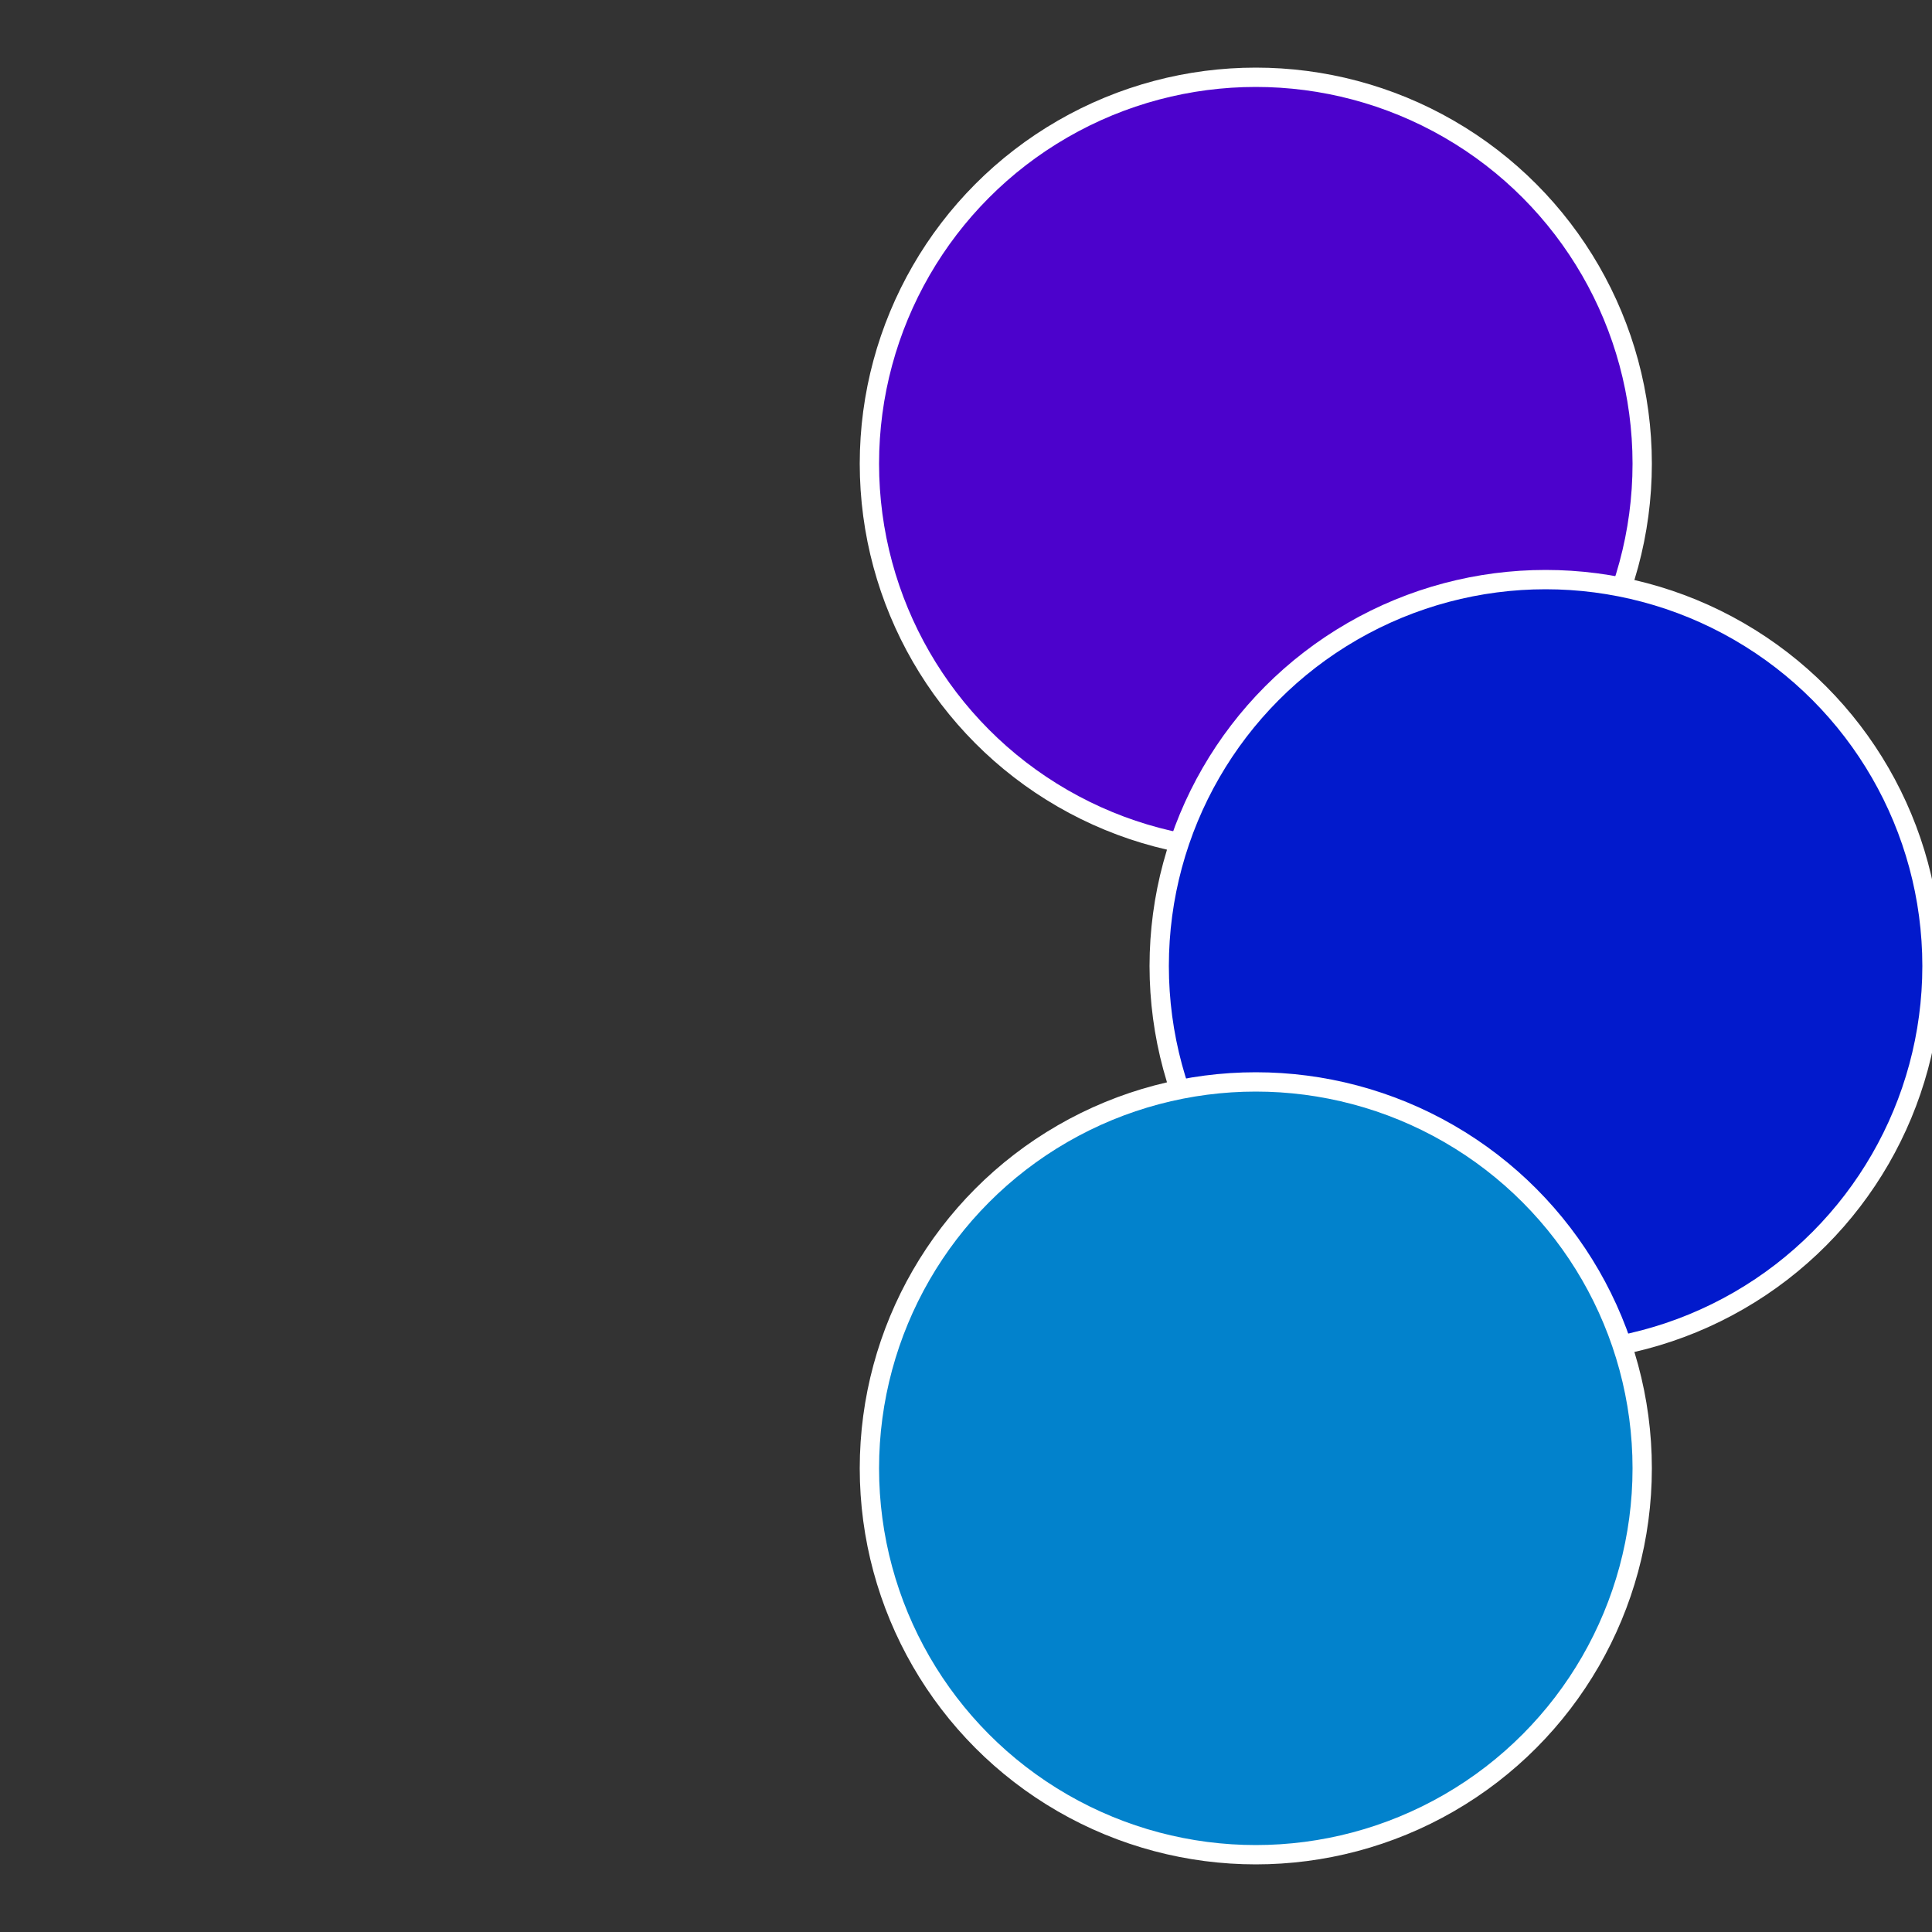
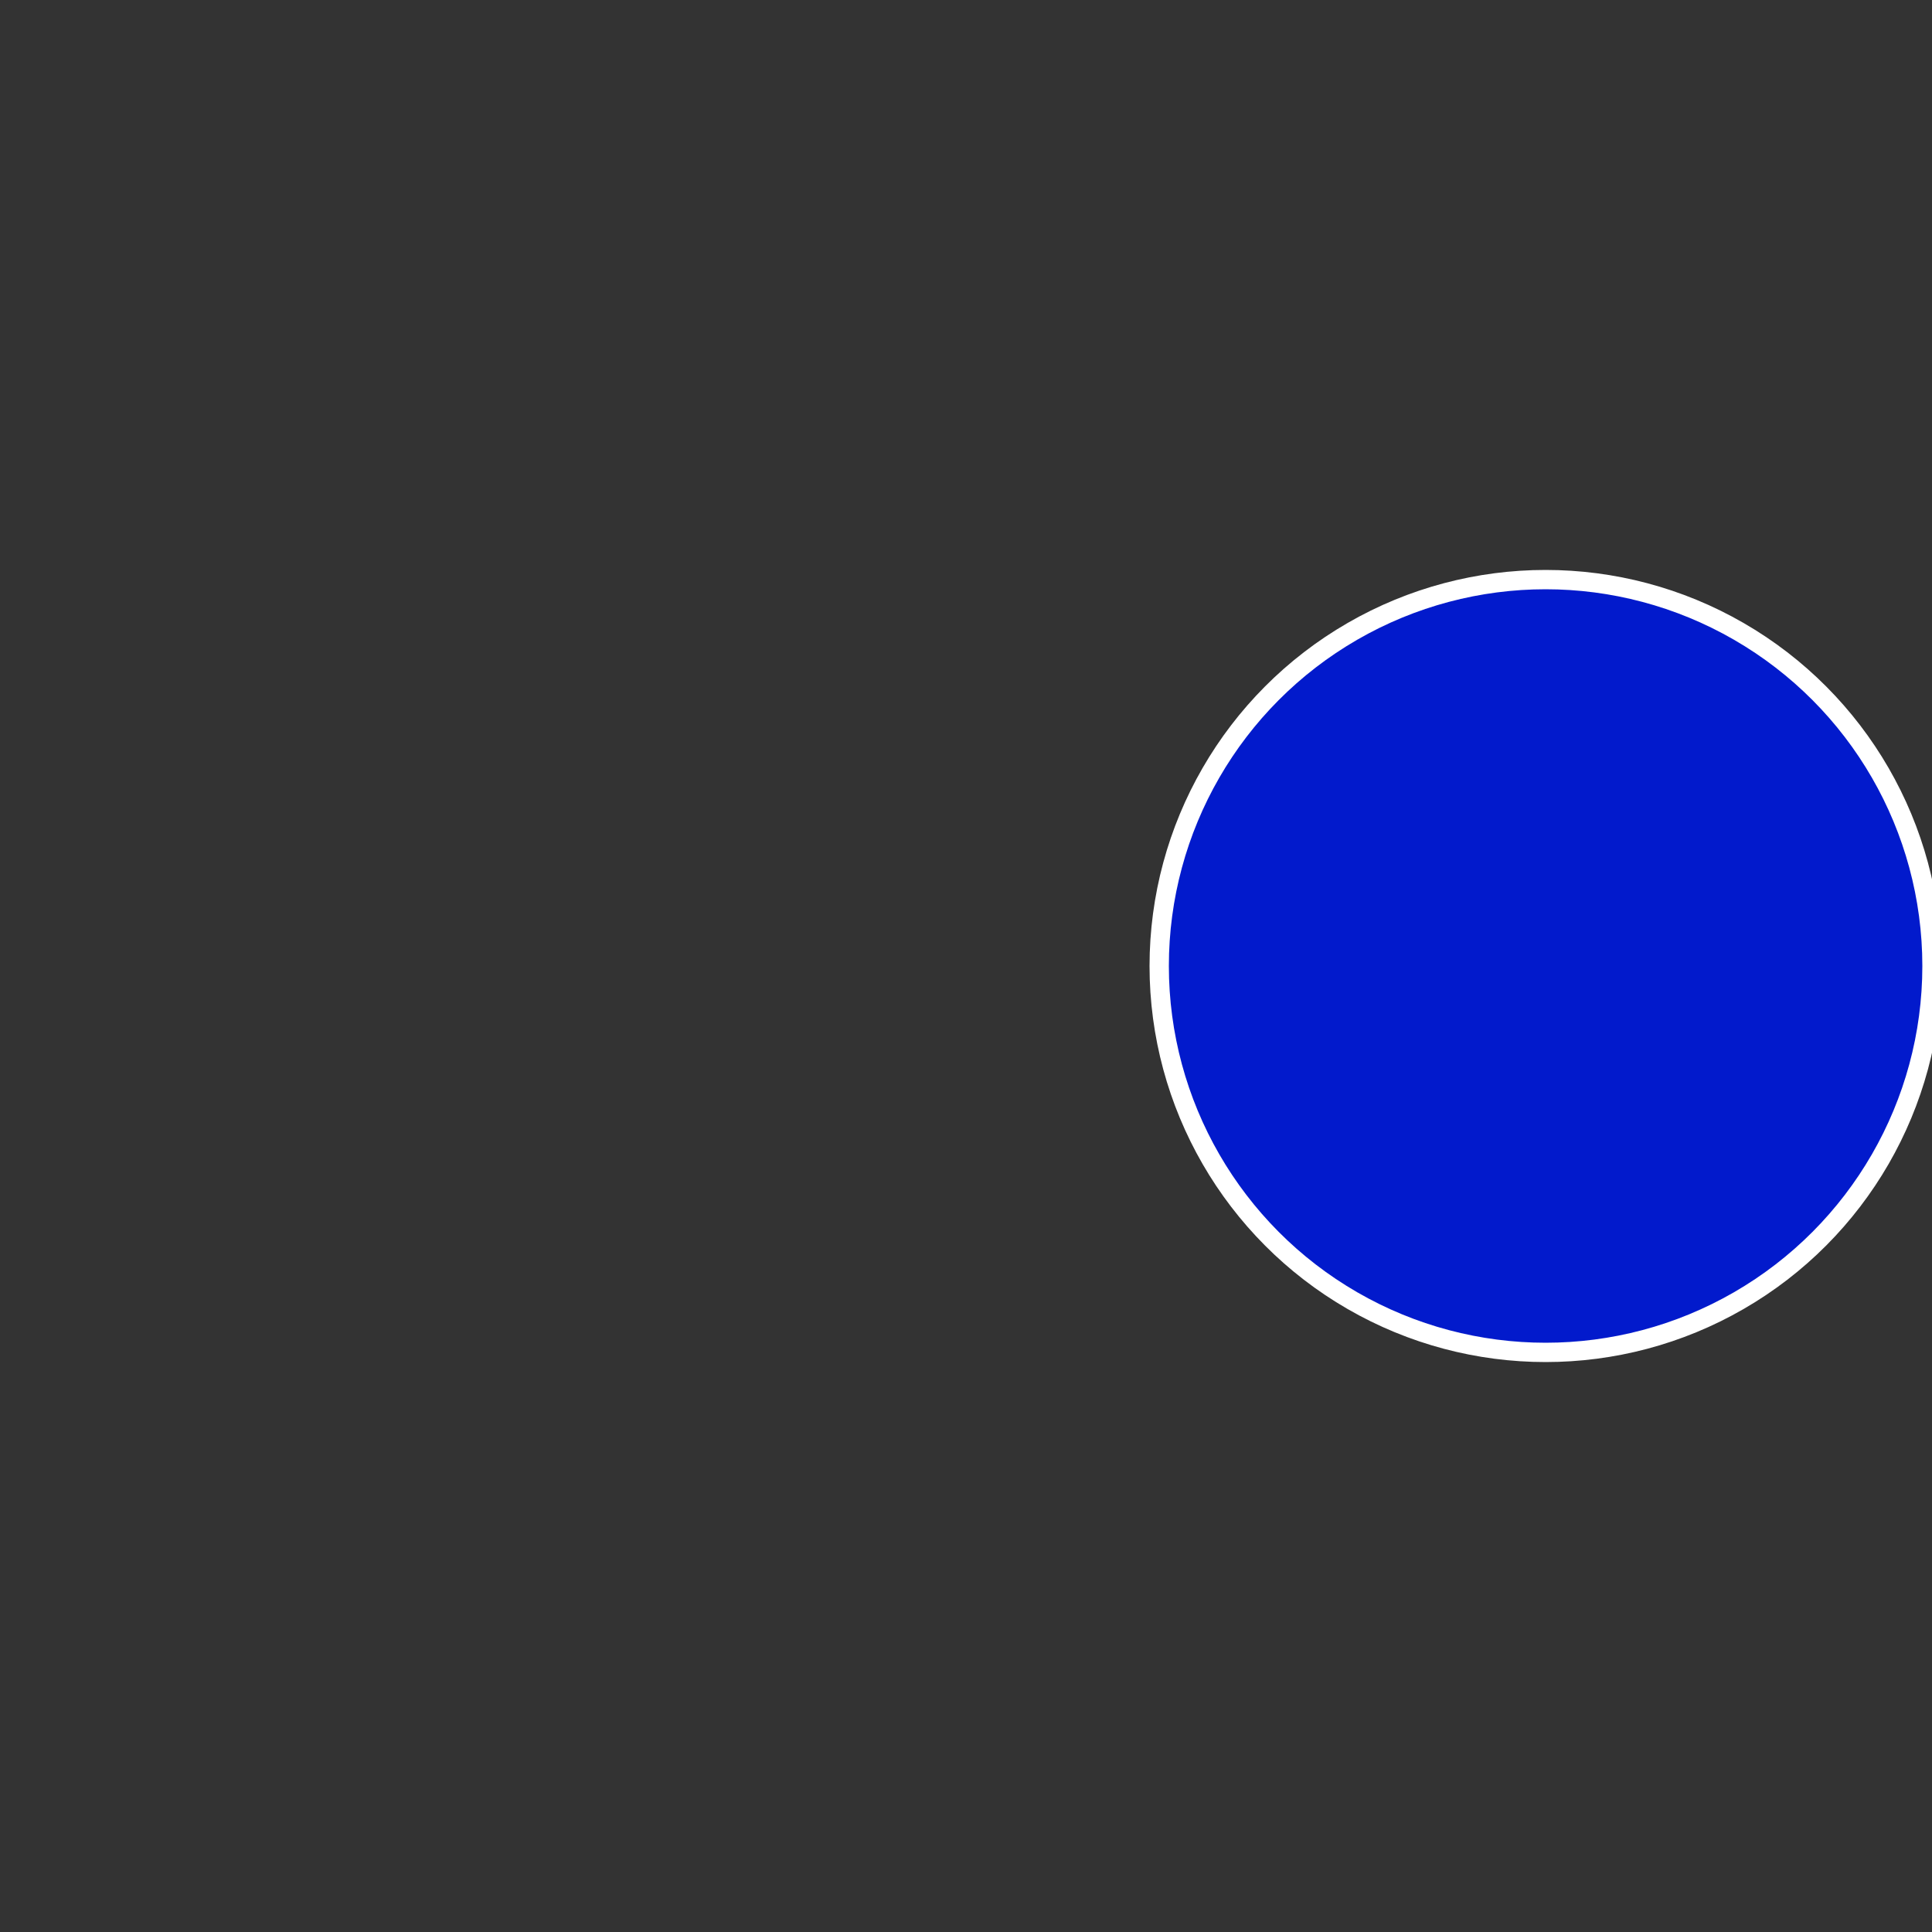
<svg xmlns="http://www.w3.org/2000/svg" width="500" height="500" viewBox="-1 -1 2 2">
  <rect x="-1" y="-1" width="2" height="2" fill="#333333" stroke="none" />
-   <circle cx="0.3" cy="-0.52" r="0.4" fill="#4c02cc" stroke="#fff" stroke-width="1%" />
  <circle cx="0.6" cy="0" r="0.4" fill="#021acc" stroke="#fff" stroke-width="1%" />
-   <circle cx="0.3" cy="0.52" r="0.4" fill="#0282cc" stroke="#fff" stroke-width="1%" />
</svg>